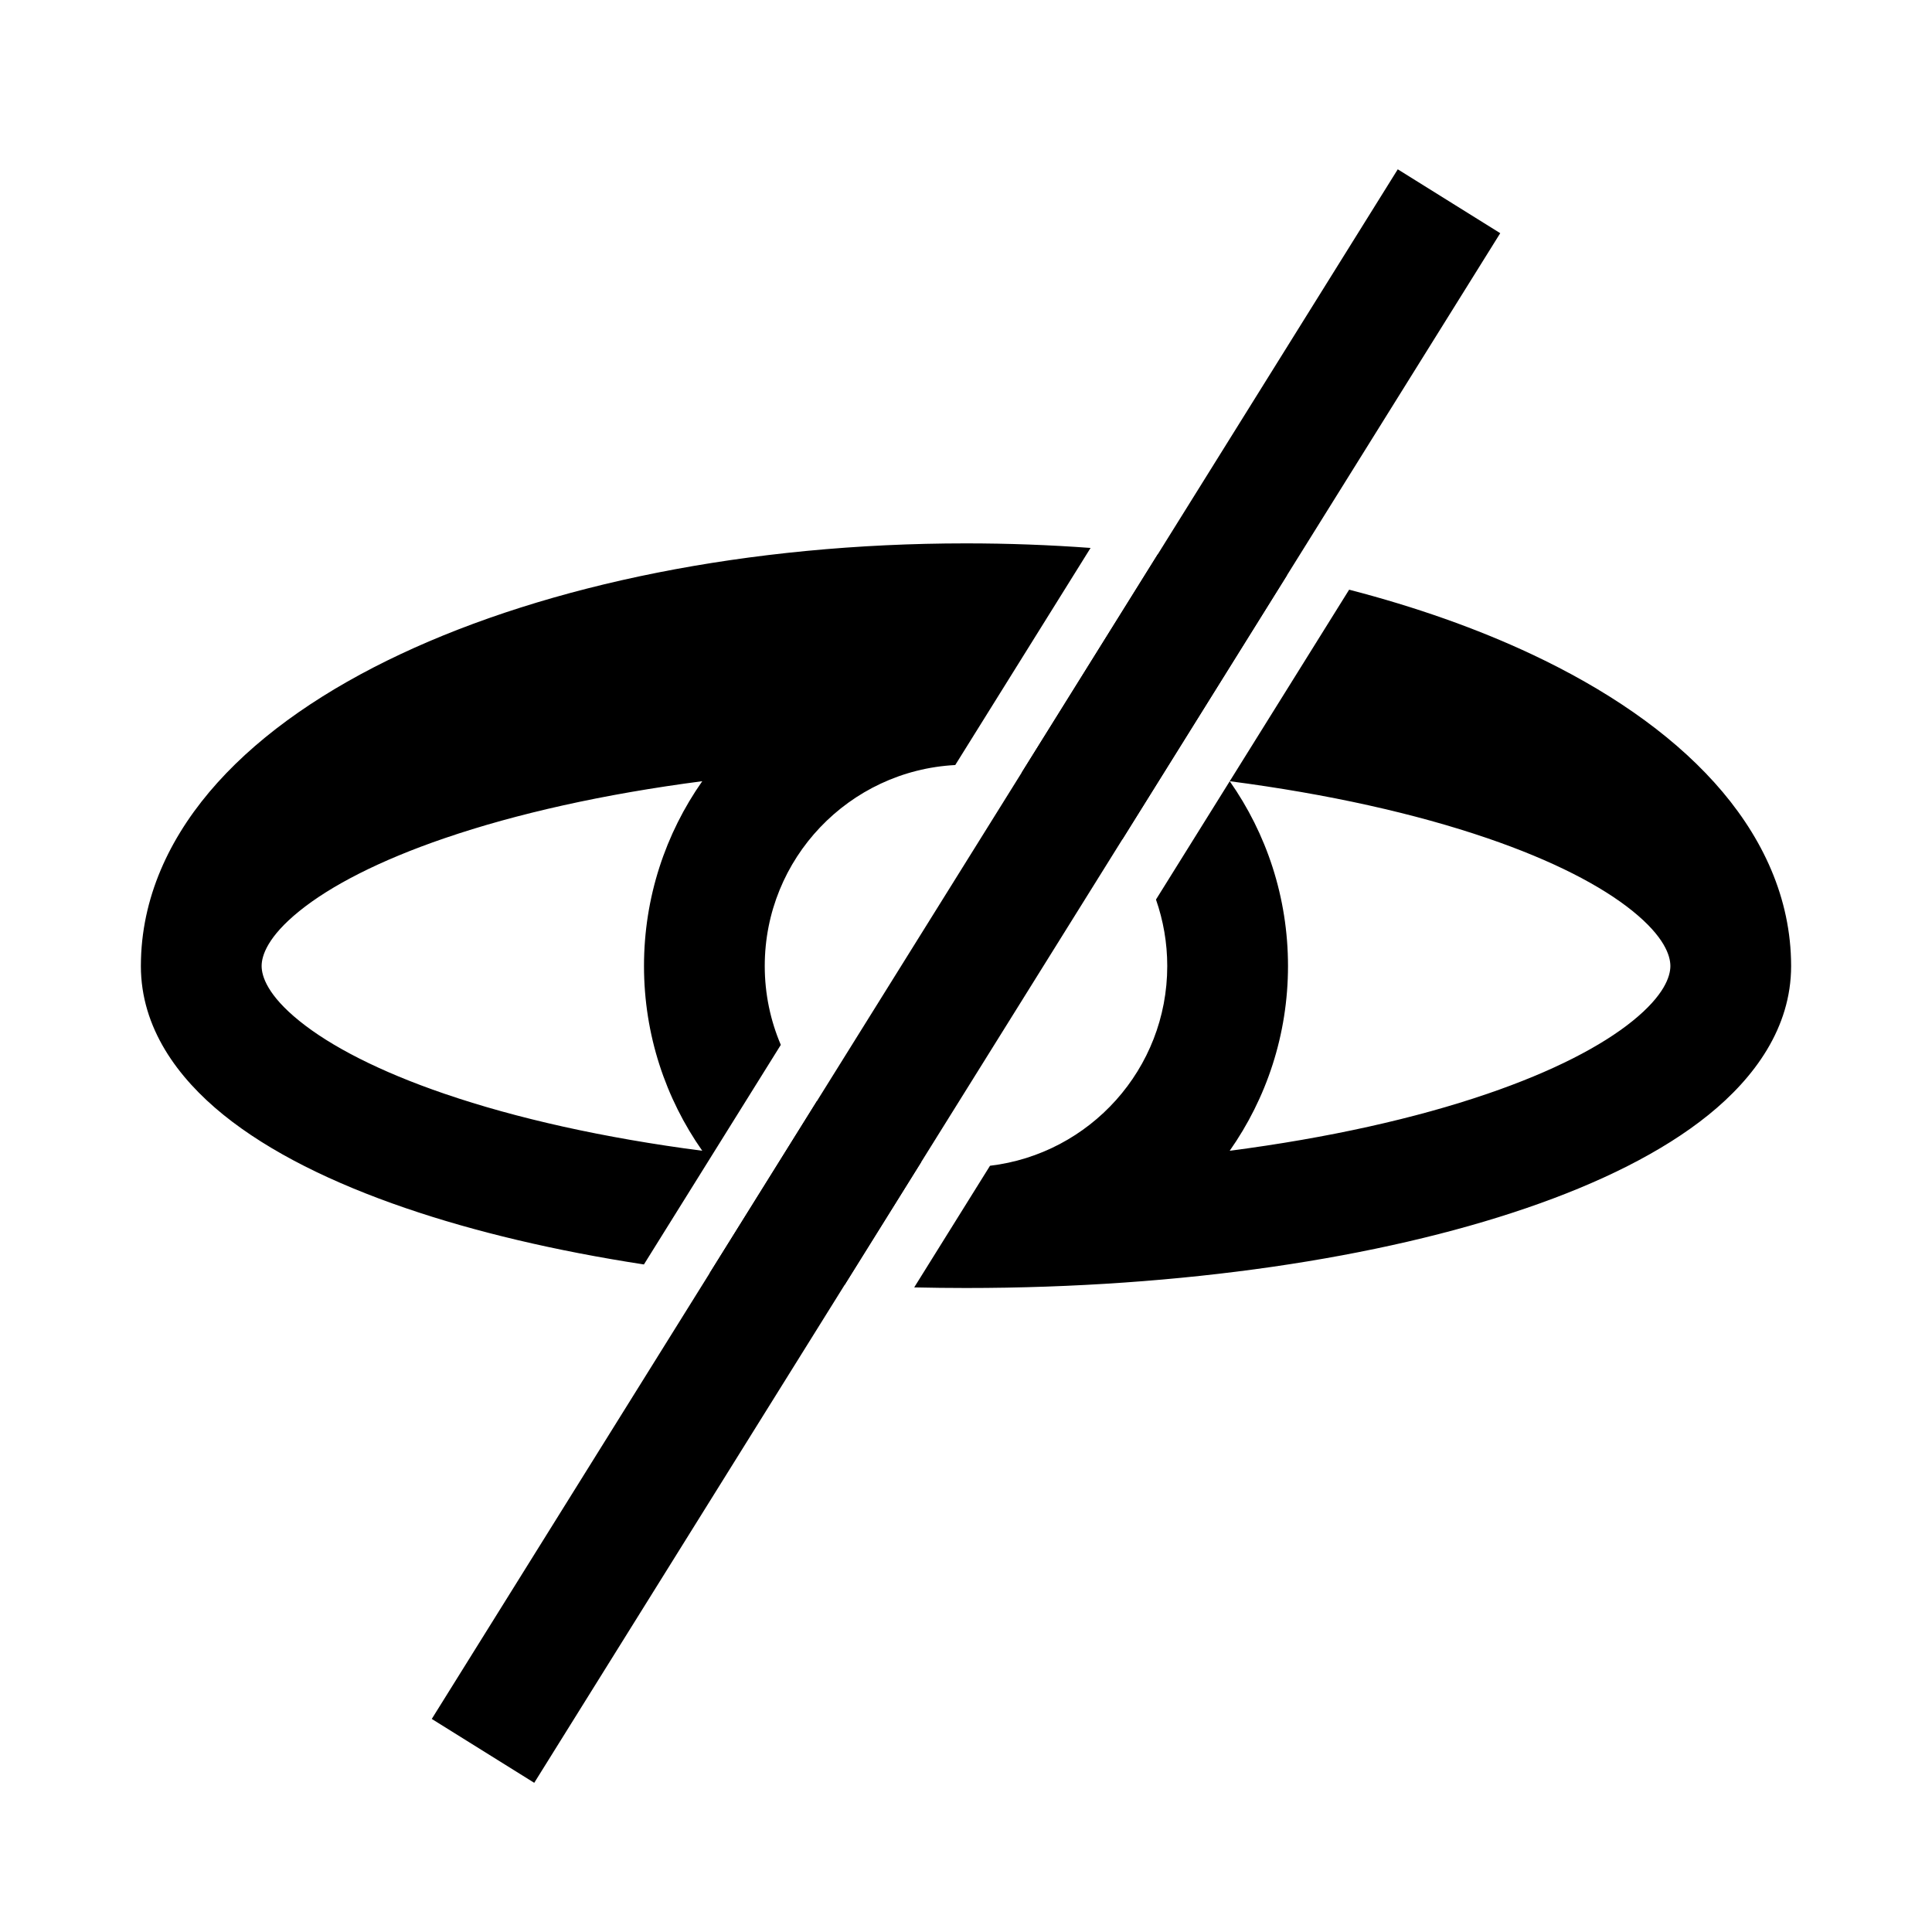
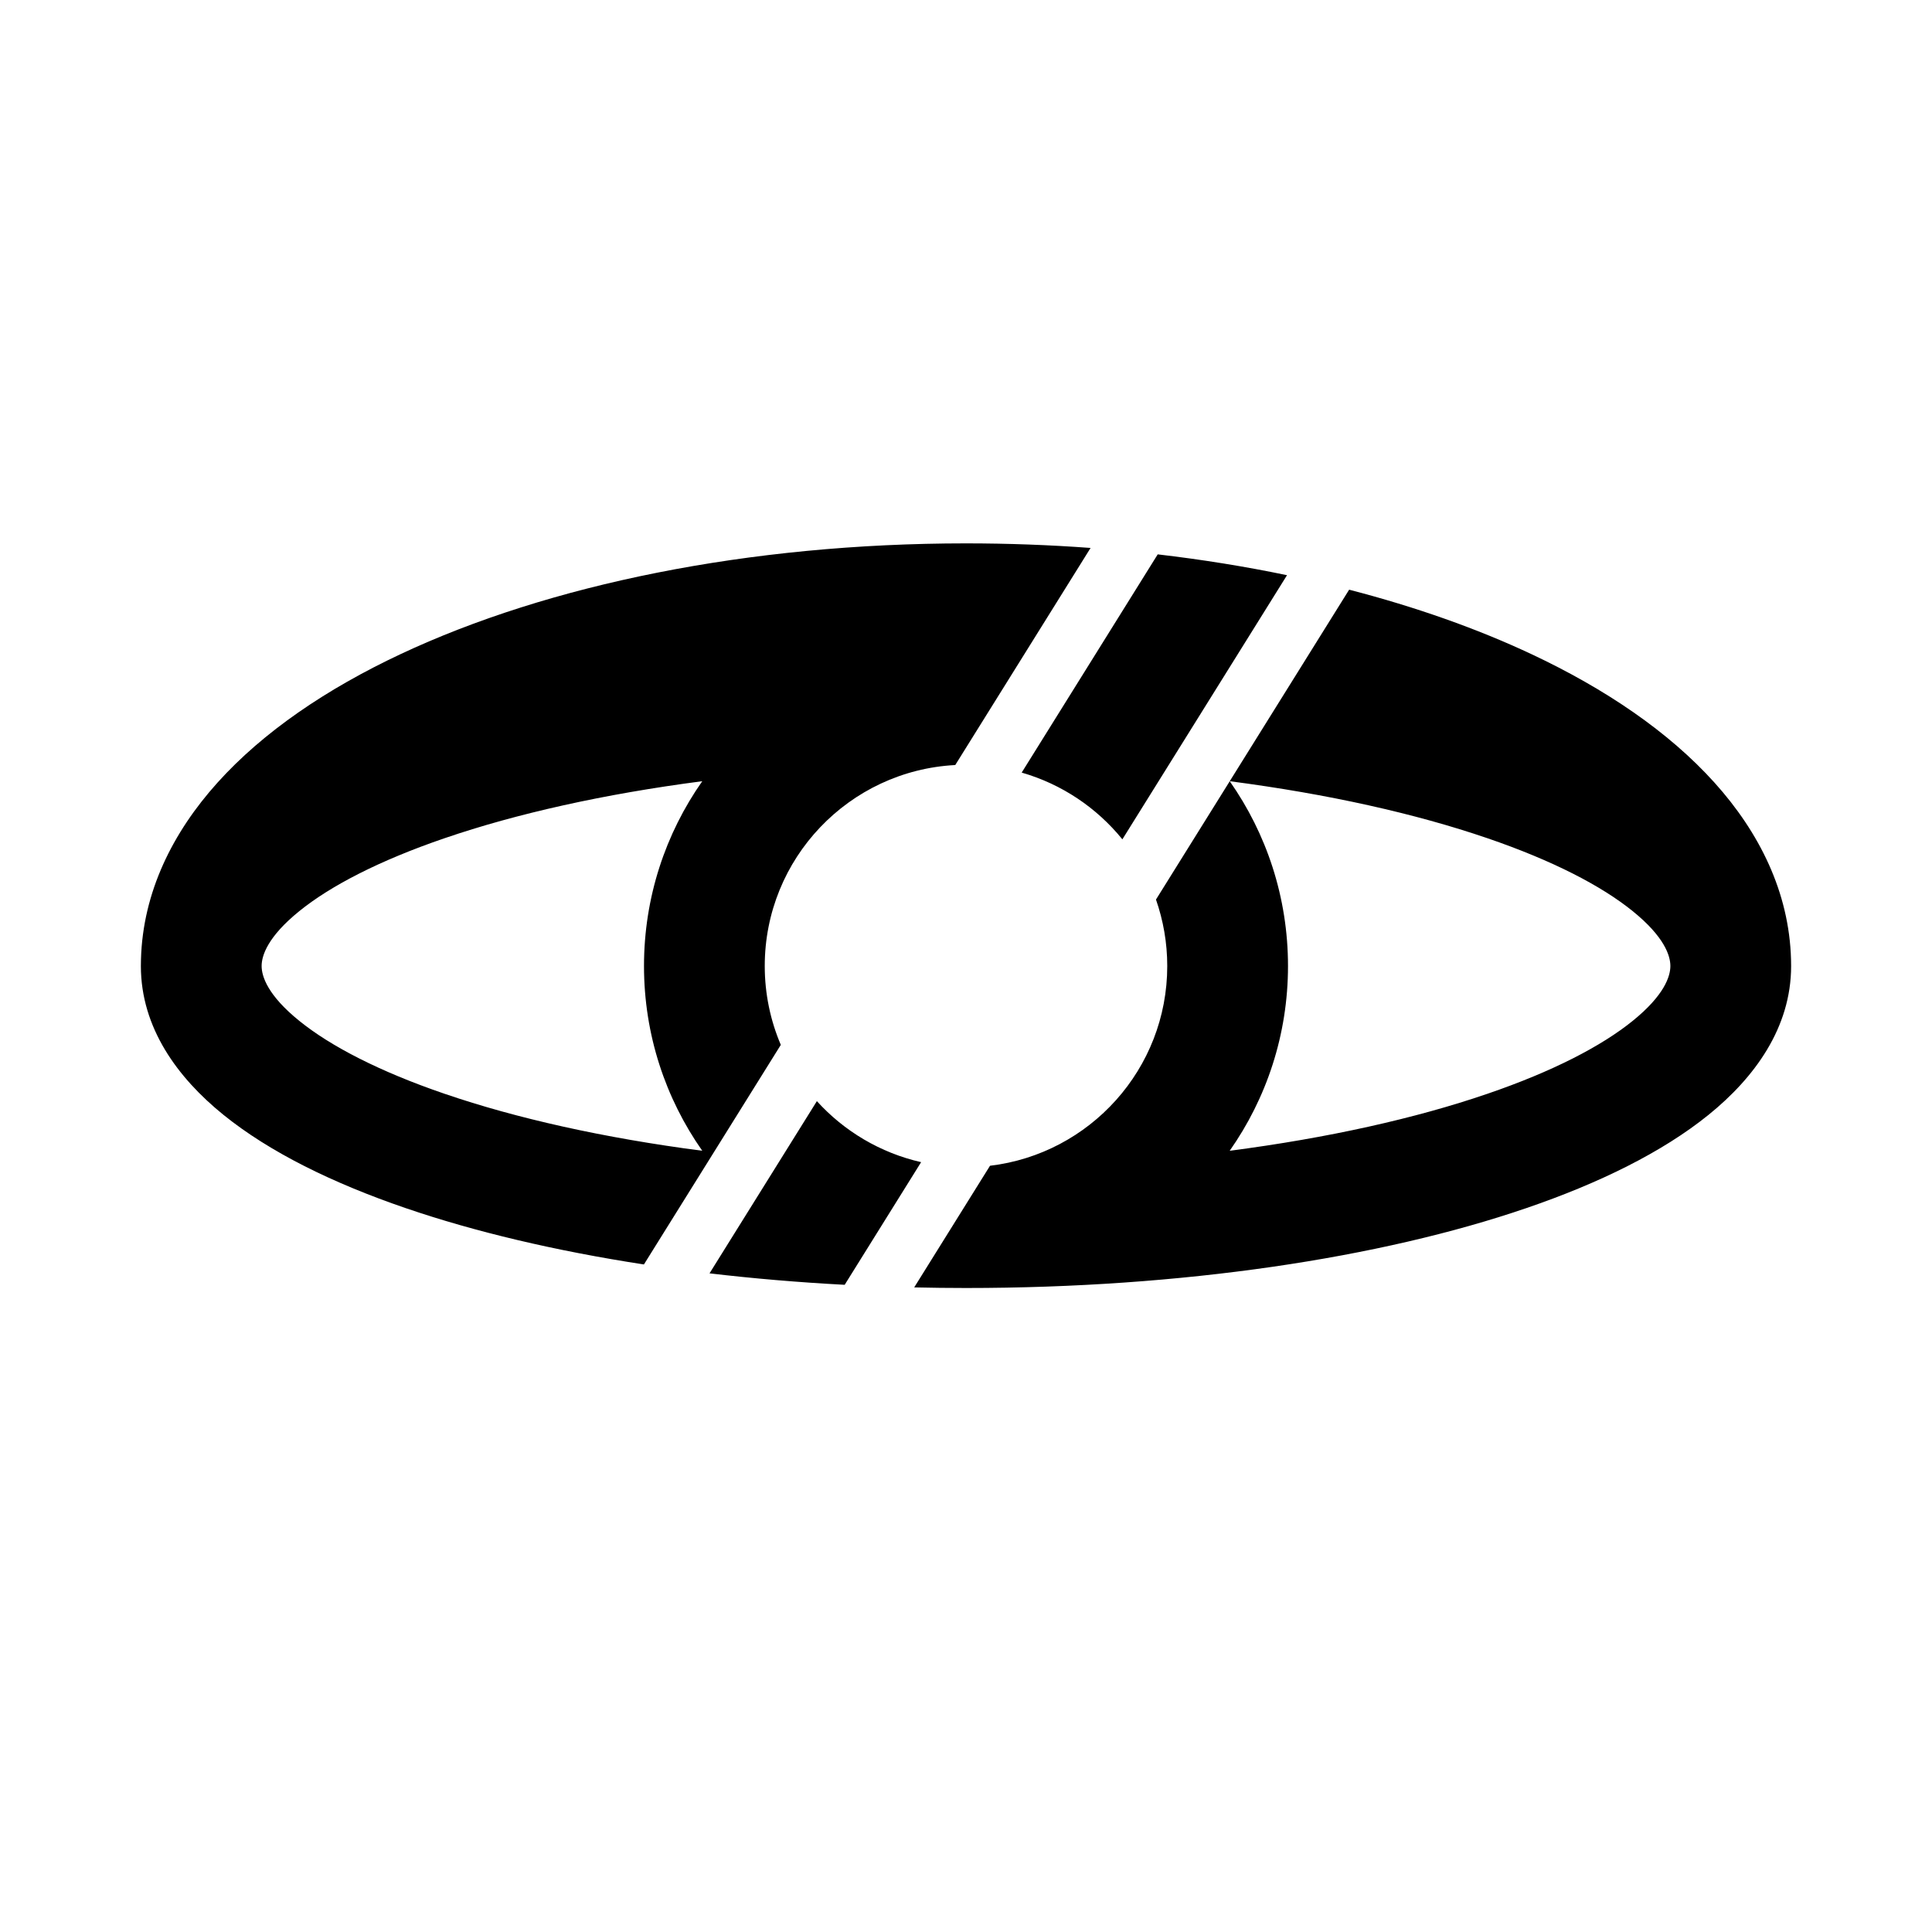
<svg xmlns="http://www.w3.org/2000/svg" width="96" height="96" viewBox="0 0 96 96" fill="none">
-   <path d="M74.546 11.587L26.546 88.587L21.454 85.413L69.454 8.413L74.546 11.587Z" fill="black" />
-   <path d="M67.038 29.301C70.35 30.159 73.397 31.236 76.095 32.503C79.763 34.226 82.917 36.361 85.193 38.889C87.413 41.354 88.904 44.325 88.995 47.675L89 48C89 51.075 87.173 53.554 84.9 55.393C82.602 57.252 79.459 58.794 75.841 60.031C68.576 62.517 58.733 64 48 64C47.136 64 46.278 63.989 45.426 63.97L49.193 57.926C54.153 57.336 58 53.119 58 48C58 46.843 57.801 45.732 57.44 44.698L61.105 38.819C62.929 41.418 64 44.584 64 48C64 51.416 62.928 54.582 61.103 57.181C65.997 56.545 70.348 55.569 73.899 54.353C77.158 53.239 79.58 51.979 81.127 50.727C82.7 49.455 83 48.515 83 48C83 47.485 82.7 46.545 81.127 45.273C79.58 44.021 77.158 42.761 73.899 41.647C70.348 40.432 65.997 39.454 61.105 38.818L67.038 29.301ZM40.59 54.715C41.942 56.206 43.738 57.284 45.77 57.747L41.972 63.841C39.666 63.719 37.422 63.527 35.256 63.272L40.59 54.715ZM48 27C50.1 27 52.168 27.078 54.19 27.227L47.466 38.014C42.191 38.291 38 42.656 38 48C38 49.391 38.285 50.715 38.798 51.919L31.996 62.83C27.594 62.154 23.589 61.205 20.159 60.031C16.541 58.794 13.398 57.252 11.1 55.393C8.827 53.554 7 51.075 7 48L7.005 47.675C7.096 44.325 8.587 41.354 10.807 38.889C13.083 36.361 16.237 34.226 19.905 32.503C27.25 29.053 37.185 27 48 27ZM34.895 38.818C30.003 39.454 25.652 40.432 22.101 41.647C18.842 42.761 16.42 44.021 14.873 45.273C13.3 46.545 13 47.485 13 48C13 48.515 13.3 49.455 14.873 50.727C16.42 51.979 18.842 53.239 22.101 54.353C25.652 55.568 30.003 56.545 34.895 57.181C33.071 54.582 32 51.416 32 48C32 44.584 33.071 41.417 34.895 38.818ZM57.526 27.546C59.741 27.804 61.888 28.152 63.951 28.581L55.77 41.706C54.497 40.137 52.76 38.962 50.767 38.39L57.526 27.546Z" fill="black" />
+   <path d="M67.038 29.301C70.35 30.159 73.397 31.236 76.095 32.503C79.763 34.226 82.917 36.361 85.193 38.889C87.413 41.354 88.904 44.325 88.995 47.675L89 48C89 51.075 87.173 53.554 84.9 55.393C82.602 57.252 79.459 58.794 75.841 60.031C68.576 62.517 58.733 64 48 64C47.136 64 46.278 63.989 45.426 63.97L49.193 57.926C54.153 57.336 58 53.119 58 48C58 46.843 57.801 45.732 57.44 44.698L61.105 38.819C62.929 41.418 64 44.584 64 48C64 51.416 62.928 54.582 61.103 57.181C65.997 56.545 70.348 55.569 73.899 54.353C77.158 53.239 79.58 51.979 81.127 50.727C82.7 49.455 83 48.515 83 48C83 47.485 82.7 46.545 81.127 45.273C79.58 44.021 77.158 42.761 73.899 41.647C70.348 40.432 65.997 39.454 61.105 38.818L67.038 29.301ZM40.59 54.715C41.942 56.206 43.738 57.284 45.77 57.747L41.972 63.841C39.666 63.719 37.422 63.527 35.256 63.272L40.59 54.715M48 27C50.1 27 52.168 27.078 54.19 27.227L47.466 38.014C42.191 38.291 38 42.656 38 48C38 49.391 38.285 50.715 38.798 51.919L31.996 62.83C27.594 62.154 23.589 61.205 20.159 60.031C16.541 58.794 13.398 57.252 11.1 55.393C8.827 53.554 7 51.075 7 48L7.005 47.675C7.096 44.325 8.587 41.354 10.807 38.889C13.083 36.361 16.237 34.226 19.905 32.503C27.25 29.053 37.185 27 48 27ZM34.895 38.818C30.003 39.454 25.652 40.432 22.101 41.647C18.842 42.761 16.42 44.021 14.873 45.273C13.3 46.545 13 47.485 13 48C13 48.515 13.3 49.455 14.873 50.727C16.42 51.979 18.842 53.239 22.101 54.353C25.652 55.568 30.003 56.545 34.895 57.181C33.071 54.582 32 51.416 32 48C32 44.584 33.071 41.417 34.895 38.818ZM57.526 27.546C59.741 27.804 61.888 28.152 63.951 28.581L55.77 41.706C54.497 40.137 52.76 38.962 50.767 38.39L57.526 27.546Z" fill="black" />
</svg>